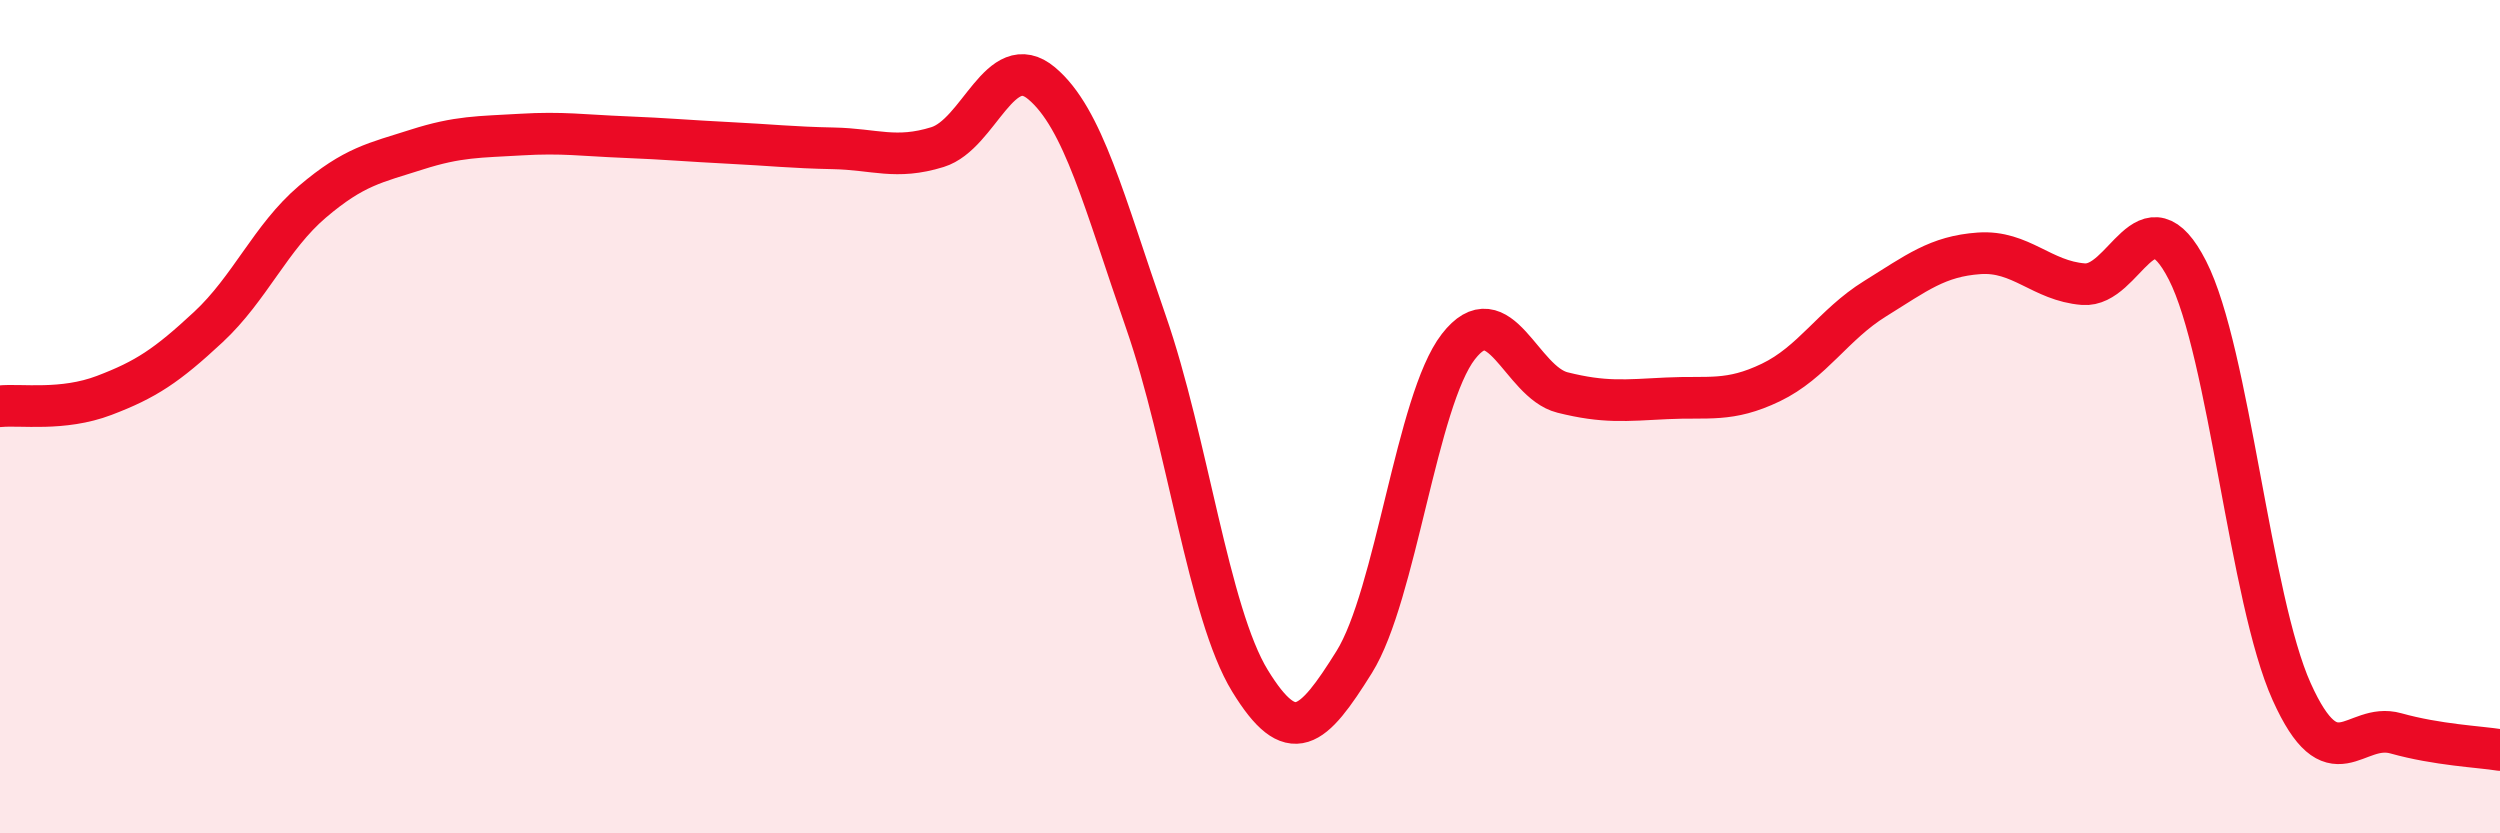
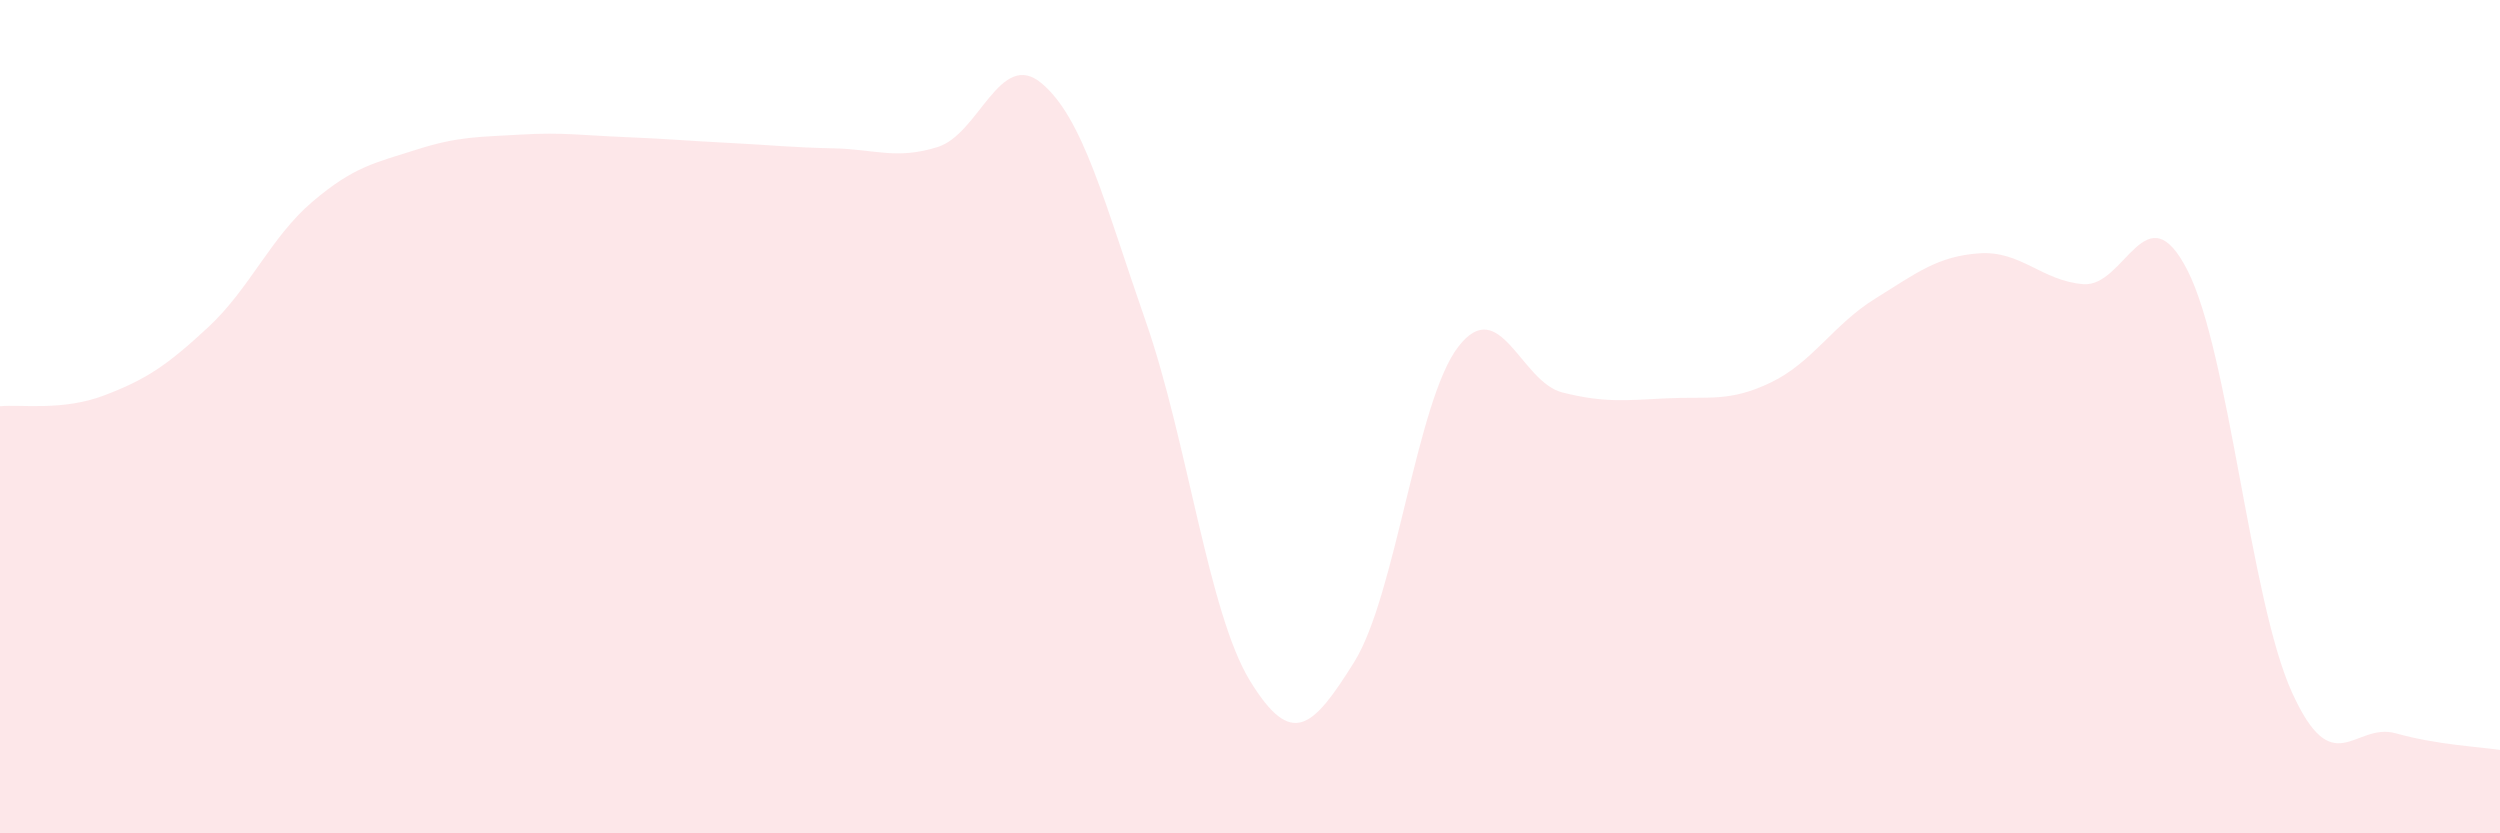
<svg xmlns="http://www.w3.org/2000/svg" width="60" height="20" viewBox="0 0 60 20">
  <path d="M 0,9.75 C 0.5,9.7 1.5,9.87 2.5,9.49 C 3.5,9.11 4,8.78 5,7.85 C 6,6.92 6.5,5.69 7.5,4.84 C 8.5,3.99 9,3.91 10,3.59 C 11,3.27 11.5,3.29 12.5,3.23 C 13.5,3.17 14,3.25 15,3.29 C 16,3.33 16.5,3.38 17.5,3.43 C 18.5,3.48 19,3.54 20,3.56 C 21,3.58 21.5,3.84 22.5,3.53 C 23.5,3.22 24,1.16 25,2 C 26,2.84 26.5,4.85 27.5,7.72 C 28.5,10.59 29,14.71 30,16.34 C 31,17.97 31.5,17.49 32.5,15.89 C 33.5,14.29 34,9.61 35,8.32 C 36,7.03 36.5,9.17 37.5,9.42 C 38.5,9.67 39,9.61 40,9.56 C 41,9.51 41.5,9.66 42.5,9.18 C 43.5,8.7 44,7.79 45,7.17 C 46,6.55 46.5,6.15 47.5,6.08 C 48.5,6.01 49,6.74 50,6.82 C 51,6.9 51.5,4.53 52.5,6.49 C 53.5,8.45 54,14.38 55,16.6 C 56,18.82 56.5,17.32 57.5,17.6 C 58.5,17.88 59.5,17.92 60,18L60 20L0 20Z" fill="#EB0A25" opacity="0.1" stroke-linecap="round" stroke-linejoin="round" />
-   <path d="M 0,9.75 C 0.5,9.7 1.5,9.87 2.5,9.49 C 3.5,9.11 4,8.78 5,7.85 C 6,6.92 6.5,5.69 7.5,4.84 C 8.5,3.99 9,3.91 10,3.59 C 11,3.27 11.5,3.29 12.5,3.23 C 13.5,3.17 14,3.25 15,3.29 C 16,3.33 16.5,3.38 17.5,3.43 C 18.5,3.48 19,3.54 20,3.56 C 21,3.58 21.5,3.84 22.5,3.53 C 23.5,3.22 24,1.16 25,2 C 26,2.84 26.5,4.85 27.5,7.72 C 28.5,10.59 29,14.71 30,16.34 C 31,17.97 31.5,17.49 32.5,15.89 C 33.5,14.29 34,9.61 35,8.32 C 36,7.03 36.5,9.17 37.5,9.42 C 38.5,9.67 39,9.61 40,9.56 C 41,9.51 41.5,9.66 42.5,9.18 C 43.5,8.7 44,7.79 45,7.17 C 46,6.55 46.5,6.15 47.5,6.08 C 48.5,6.01 49,6.74 50,6.82 C 51,6.9 51.5,4.53 52.5,6.49 C 53.5,8.45 54,14.38 55,16.6 C 56,18.82 56.5,17.32 57.5,17.6 C 58.5,17.88 59.5,17.92 60,18" stroke="#EB0A25" stroke-width="1" fill="none" stroke-linecap="round" stroke-linejoin="round" />
</svg>